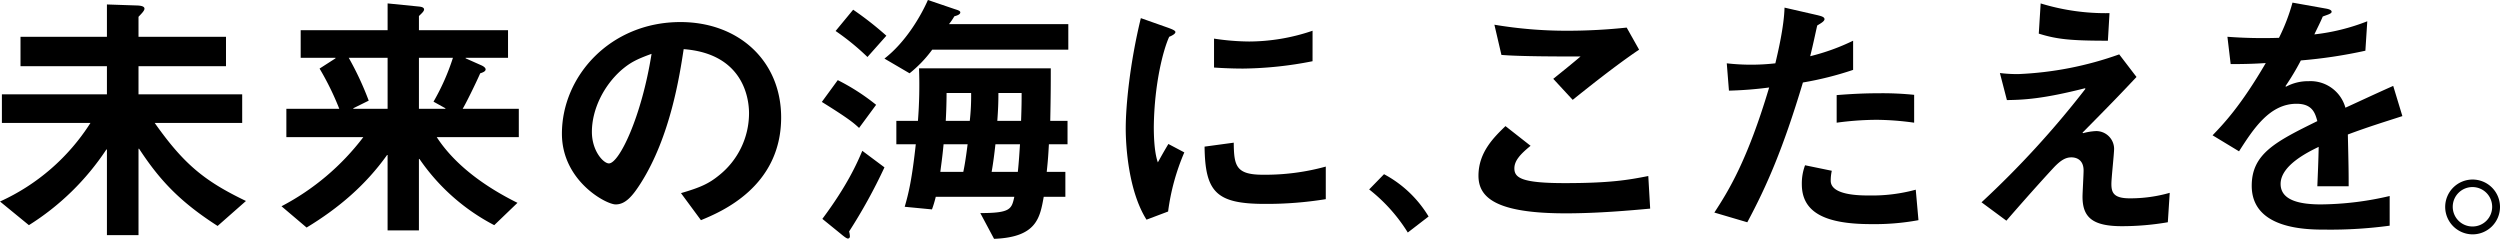
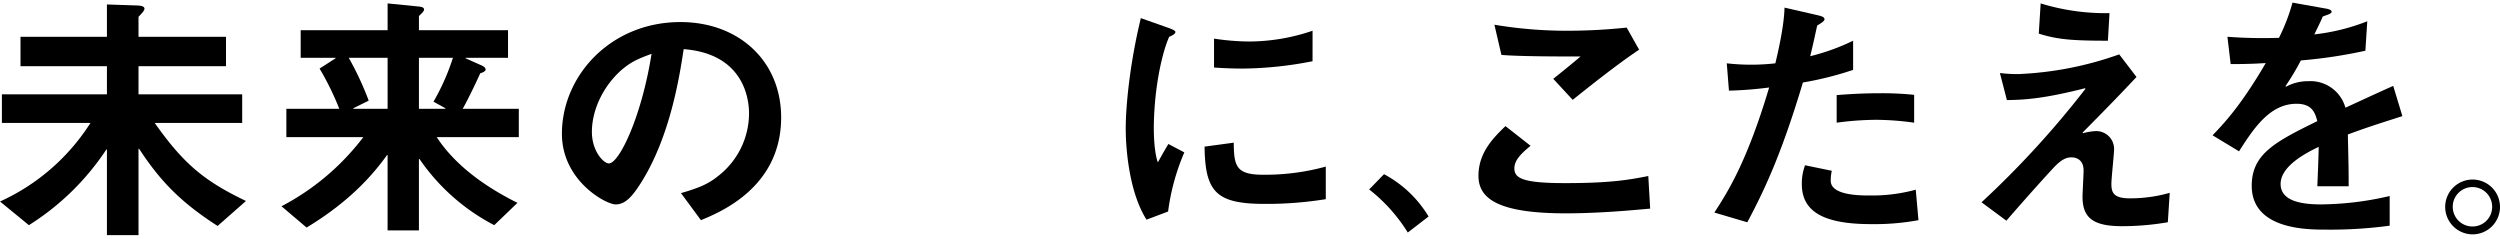
<svg xmlns="http://www.w3.org/2000/svg" width="753.253" height="71.96" viewBox="0 0 753.253 71.96">
  <g transform="translate(0 0)">
    <g transform="translate(84.818 1.027)">
      <path d="M150.38,157.177H125.654c5.452,8.394,14.56,14.962,24.324,19.793l-7,6.728a61.9,61.9,0,0,1-22.534-19.949h-.161v21.529h-9.439V162.562h-.161c-6.429,9.023-14.56,15.989-24.244,21.851L78.88,178a73.933,73.933,0,0,0,24.646-20.82H80.344v-8.55H96.288a84.354,84.354,0,0,0-5.938-12.113l4.8-3.085v-.161H84.658v-8.309h26.191v-8.077l9.519.951c.647.076,1.465.237,1.465.871,0,.554-.732,1.188-1.545,1.978v4.277h26.843v8.309H134.36v.161l4.634,2.058c.572.237,1.384.714,1.384,1.268,0,.63-.9.951-1.63,1.188-1.384,3.166-4.474,9.421-5.286,10.684H150.38Zm-39.532-23.909H99.137a91.389,91.389,0,0,1,6.019,12.908l-4.639,2.295v.156h10.332Zm17.408,15.359v-.156l-3.576-1.982a67.5,67.5,0,0,0,5.853-13.22H120.287v15.359Z" transform="translate(-78.88 -116.882)" />
    </g>
    <g transform="translate(0 1.344)">
      <path d="M92.1,116.953l9.354.317c1.139.08,1.956.317,1.956.951s-.9,1.5-1.795,2.451v6.019h26.36v8.867h-26.36v8.47h31.24v8.631H106.5c8.782,12.43,14.966,17.493,27.49,23.507l-8.541,7.523c-11.466-7.362-17.489-13.854-23.668-23.275h-.165v26.048H92.1V160.65h-.165a77.1,77.1,0,0,1-23.342,22.8l-8.706-7.126a63.247,63.247,0,0,0,27.249-23.668H60.455v-8.631H92.1v-8.47H66.062v-8.867H92.1Z" transform="translate(-59.883 -116.953)" />
    </g>
    <g transform="translate(169.311 6.648)">
      <path d="M133.674,169.679c6.019-1.741,8.461-2.933,11.39-5.3a23.939,23.939,0,0,0,9.113-18.761c0-5.068-2.116-17.971-19.69-19.319-1.219,7.916-3.983,26.284-12.93,40.375-2.523,3.96-4.639,6.411-7.563,6.411S97.8,165.955,97.8,151.783c0-17.413,14.64-33.642,35.71-33.642,17.569,0,30.343,11.716,30.343,28.736,0,20.98-18.221,28.5-24.164,30.955Zm-17.98-37.049c-5.282,4.67-8.863,11.792-8.863,18.6,0,5.782,3.5,9.5,5.126,9.5,3.09,0,9.845-14.011,12.85-33.013C120.173,129.383,118.3,130.41,115.695,132.629Z" transform="translate(-97.804 -118.141)" />
    </g>
    <g transform="translate(247.62 0)">
-       <path d="M126.563,155.2c-1.54-1.424-2.925-2.688-11.22-7.836l4.8-6.568a64.5,64.5,0,0,1,11.555,7.438Zm7.648,11.876A160.741,160.741,0,0,1,123.558,186.4a5.756,5.756,0,0,1,.241,1.5.615.615,0,0,1-.571.63c-.406,0-1.139-.554-2.273-1.5L115.5,182.6c7.563-10.135,10.492-16.864,12.037-20.507Zm-5.121-33.25a74.127,74.127,0,0,0-9.6-7.836l5.291-6.412a98.176,98.176,0,0,1,10.006,7.836Zm60.516-9.894v7.68h-41a37.2,37.2,0,0,1-6.831,7.126l-7.568-4.434c6.344-4.907,10.9-12.667,13.1-17.654l8.13,2.768c.732.237,1.625.478,1.625.951,0,.634-.893.951-1.786,1.188a20.831,20.831,0,0,1-1.625,2.375ZM163.09,180.852c9.108,0,9.434-1.188,10.251-4.907H149.669a33.473,33.473,0,0,1-1.143,3.8l-8.215-.79c1.223-4.2,2.2-8.394,3.34-18.842h-5.858v-7.046H144.3a138.23,138.23,0,0,0,.326-15.832h39.7c0,4.51,0,7.755-.161,15.832h5.206v7.046h-5.612c-.165,2.849-.246,4.514-.656,8.314h5.617v7.519H182.2c-1.138,6.331-2.112,12.189-14.966,12.667Zm-11.064-20.739c-.406,4.353-.813,6.809-.973,8.314h6.916c.647-3.009,1.134-7.046,1.3-8.314Zm.9-15.439c0,3.487-.161,6.889-.246,8.394h7.237a67.836,67.836,0,0,0,.411-8.394Zm14.725,15.439c-.33,2.929-.656,5.541-1.143,8.314h7.889c.326-3.009.491-5.938.652-8.314Zm.893-15.439c0,2.929-.085,4.907-.33,8.394h7.162c.161-4.514.161-6.019.161-8.394Z" transform="translate(-115.343 -116.652)" />
-     </g>
+       </g>
    <g transform="translate(339.184 5.46)">
      <path d="M142.115,178.6c-5.371-8.474-6.264-21.851-6.264-27.472,0-6.728,1.219-19.552,4.554-33.25l8.3,2.929c1.058.4,2.116.795,2.116,1.268,0,.554-1.058,1.107-1.871,1.424-1.79,3.88-4.474,14.091-4.639,27.075,0,1.5,0,7.362,1.219,10.765.978-1.741,1.384-2.532,3.174-5.541l4.8,2.536a66.467,66.467,0,0,0-4.885,17.81Zm54.011-6.179a111.446,111.446,0,0,1-18.3,1.429c-14.64,0-18.06-3.483-18.221-17.257l8.787-1.192c.076,6.97.647,9.662,8.782,9.662a68.613,68.613,0,0,0,18.953-2.456Zm-3.987-41.559a112.8,112.8,0,0,1-20.9,2.215c-.652,0-4.393,0-8.782-.313V124.05a72.833,72.833,0,0,0,10.573.871,59.575,59.575,0,0,0,19.114-3.246Z" transform="translate(-135.851 -117.875)" />
    </g>
    <g transform="translate(412.533 52.484)">
      <path d="M156.753,128.407a34.712,34.712,0,0,1,13.426,12.747l-6.264,4.827A49.853,49.853,0,0,0,152.279,133Z" transform="translate(-152.279 -128.407)" />
    </g>
    <g transform="translate(445.465 7.443)">
      <path d="M211.389,173.732c-6.019.554-15.7,1.424-25.459,1.424-21.15,0-26.276-4.831-26.276-11.323,0-7.121,4.719-11.635,8.135-14.962l7.568,5.938c-3.014,2.456-4.885,4.434-4.885,6.809,0,2.929,2.442,4.433,15.212,4.433,13.667,0,19.118-.951,25.137-2.139Zm-29.2-39.107c3.17-2.536,6.184-4.987,8.215-6.729-6.184,0-18.306,0-23.833-.473l-2.116-9.1a131.346,131.346,0,0,0,21.8,1.817,171.5,171.5,0,0,0,18.056-.951l3.742,6.653c-7.077,4.751-15.864,11.8-20.007,15.118Z" transform="translate(-159.655 -118.319)" />
    </g>
    <g transform="translate(516.537 2.295)">
      <path d="M179.315,133.949a64.715,64.715,0,0,0,14.64,0c.817-3.483,2.6-11.006,2.764-16.783l10.01,2.295c.893.237,2.032.473,2.032,1.188,0,.634-1.138,1.268-2.192,1.9-.571,2.451-1.063,4.983-2.116,9.26a64.821,64.821,0,0,0,12.93-4.67v8.787a98.764,98.764,0,0,1-15.127,3.8c-6.023,20.11-10.983,31.348-16.756,42.117l-9.925-2.929c4.228-6.492,9.925-15.6,16.511-37.683a114.647,114.647,0,0,1-12.117.951Zm57.757,47.26a72.713,72.713,0,0,1-14.319,1.188c-14.314,0-20.824-3.8-20.824-12.033a15.648,15.648,0,0,1,.973-5.7l8.055,1.661a13.578,13.578,0,0,0-.321,3.009c0,4.434,8.947,4.434,11.551,4.434a50.286,50.286,0,0,0,14.069-1.741Zm-1.3-29.37a85.231,85.231,0,0,0-11.225-.871,91.226,91.226,0,0,0-12.122.871v-8.314c2.031-.156,6.831-.554,12.609-.554a94.082,94.082,0,0,1,10.738.473Z" transform="translate(-175.573 -117.166)" />
    </g>
    <g transform="translate(597.038 1.027)">
      <path d="M193.6,176.809a281.562,281.562,0,0,0,31.321-34.2l-.161-.161c-12.769,3.246-18.467,3.483-23.512,3.563l-2.112-8.153a42.529,42.529,0,0,0,5.612.317,102.837,102.837,0,0,0,30.339-5.938l5.206,6.809c-5.121,5.461-7.97,8.389-16.265,16.783l.161.156a17.443,17.443,0,0,1,3.907-.634,5.389,5.389,0,0,1,5.452,5.3c0,1.585-.817,8.867-.817,10.608,0,2.612.652,4.353,5.532,4.353a42.961,42.961,0,0,0,12.042-1.661l-.571,8.867a81.73,81.73,0,0,1-13.828,1.188c-8.787,0-11.876-2.612-11.876-8.867,0-1.188.321-6.572.321-7.916,0-3.246-2.192-3.956-3.657-3.956-1.625,0-3.009.71-5.045,2.768-1.71,1.822-7.077,7.68-14.56,16.31Zm38.076-48.685c-10.983,0-15.3-.4-20.824-2.139l.567-9.1a66.754,66.754,0,0,0,20.744,2.929Z" transform="translate(-193.603 -116.882)" />
    </g>
    <g transform="translate(666.653 0.79)">
      <path d="M255.236,131.317a145.593,145.593,0,0,1-19.444,2.929A74.851,74.851,0,0,1,231.157,142l.161.161a14.068,14.068,0,0,1,6.836-1.661,10.9,10.9,0,0,1,11.064,7.992c2.116-.947,8.863-4.117,14.4-6.572l2.764,9.1c-5.612,1.826-10.086,3.17-16.431,5.545.246,10.448.246,11.635.246,15.6h-9.439c.165-4.036.326-7.6.406-11.876-3.09,1.5-11.47,5.541-11.47,11.162,0,5.143,6.184,6.175,12.2,6.175a93.244,93.244,0,0,0,20.659-2.532v8.943a133.081,133.081,0,0,1-19.275,1.188c-5.532,0-22.288,0-22.288-13.22,0-9.657,7.237-13.3,19.766-19.476-.652-2.371-1.464-5.224-6.264-5.224-8.05,0-12.93,7.443-17.328,14.328l-7.97-4.827c3.255-3.4,8.461-8.787,16.024-21.771-2.357.161-5.452.317-10.573.317l-.978-8.233a143.352,143.352,0,0,0,15.538.317,57.556,57.556,0,0,0,4.067-10.608l9.76,1.741c.978.161,2.032.4,2.032,1.027s-1.54.951-2.679,1.429c-.571,1.424-1.63,3.483-2.527,5.38a62.257,62.257,0,0,0,15.948-3.956Z" transform="translate(-209.195 -116.829)" />
    </g>
    <g transform="translate(736.738 54.145)">
      <path d="M224.892,137.017a8.258,8.258,0,1,1,8.215,8.229A8.287,8.287,0,0,1,224.892,137.017Zm14.153,0a5.939,5.939,0,1,0-5.938,5.858A5.9,5.9,0,0,0,239.045,137.017Z" transform="translate(-224.892 -128.779)" />
    </g>
  </g>
</svg>